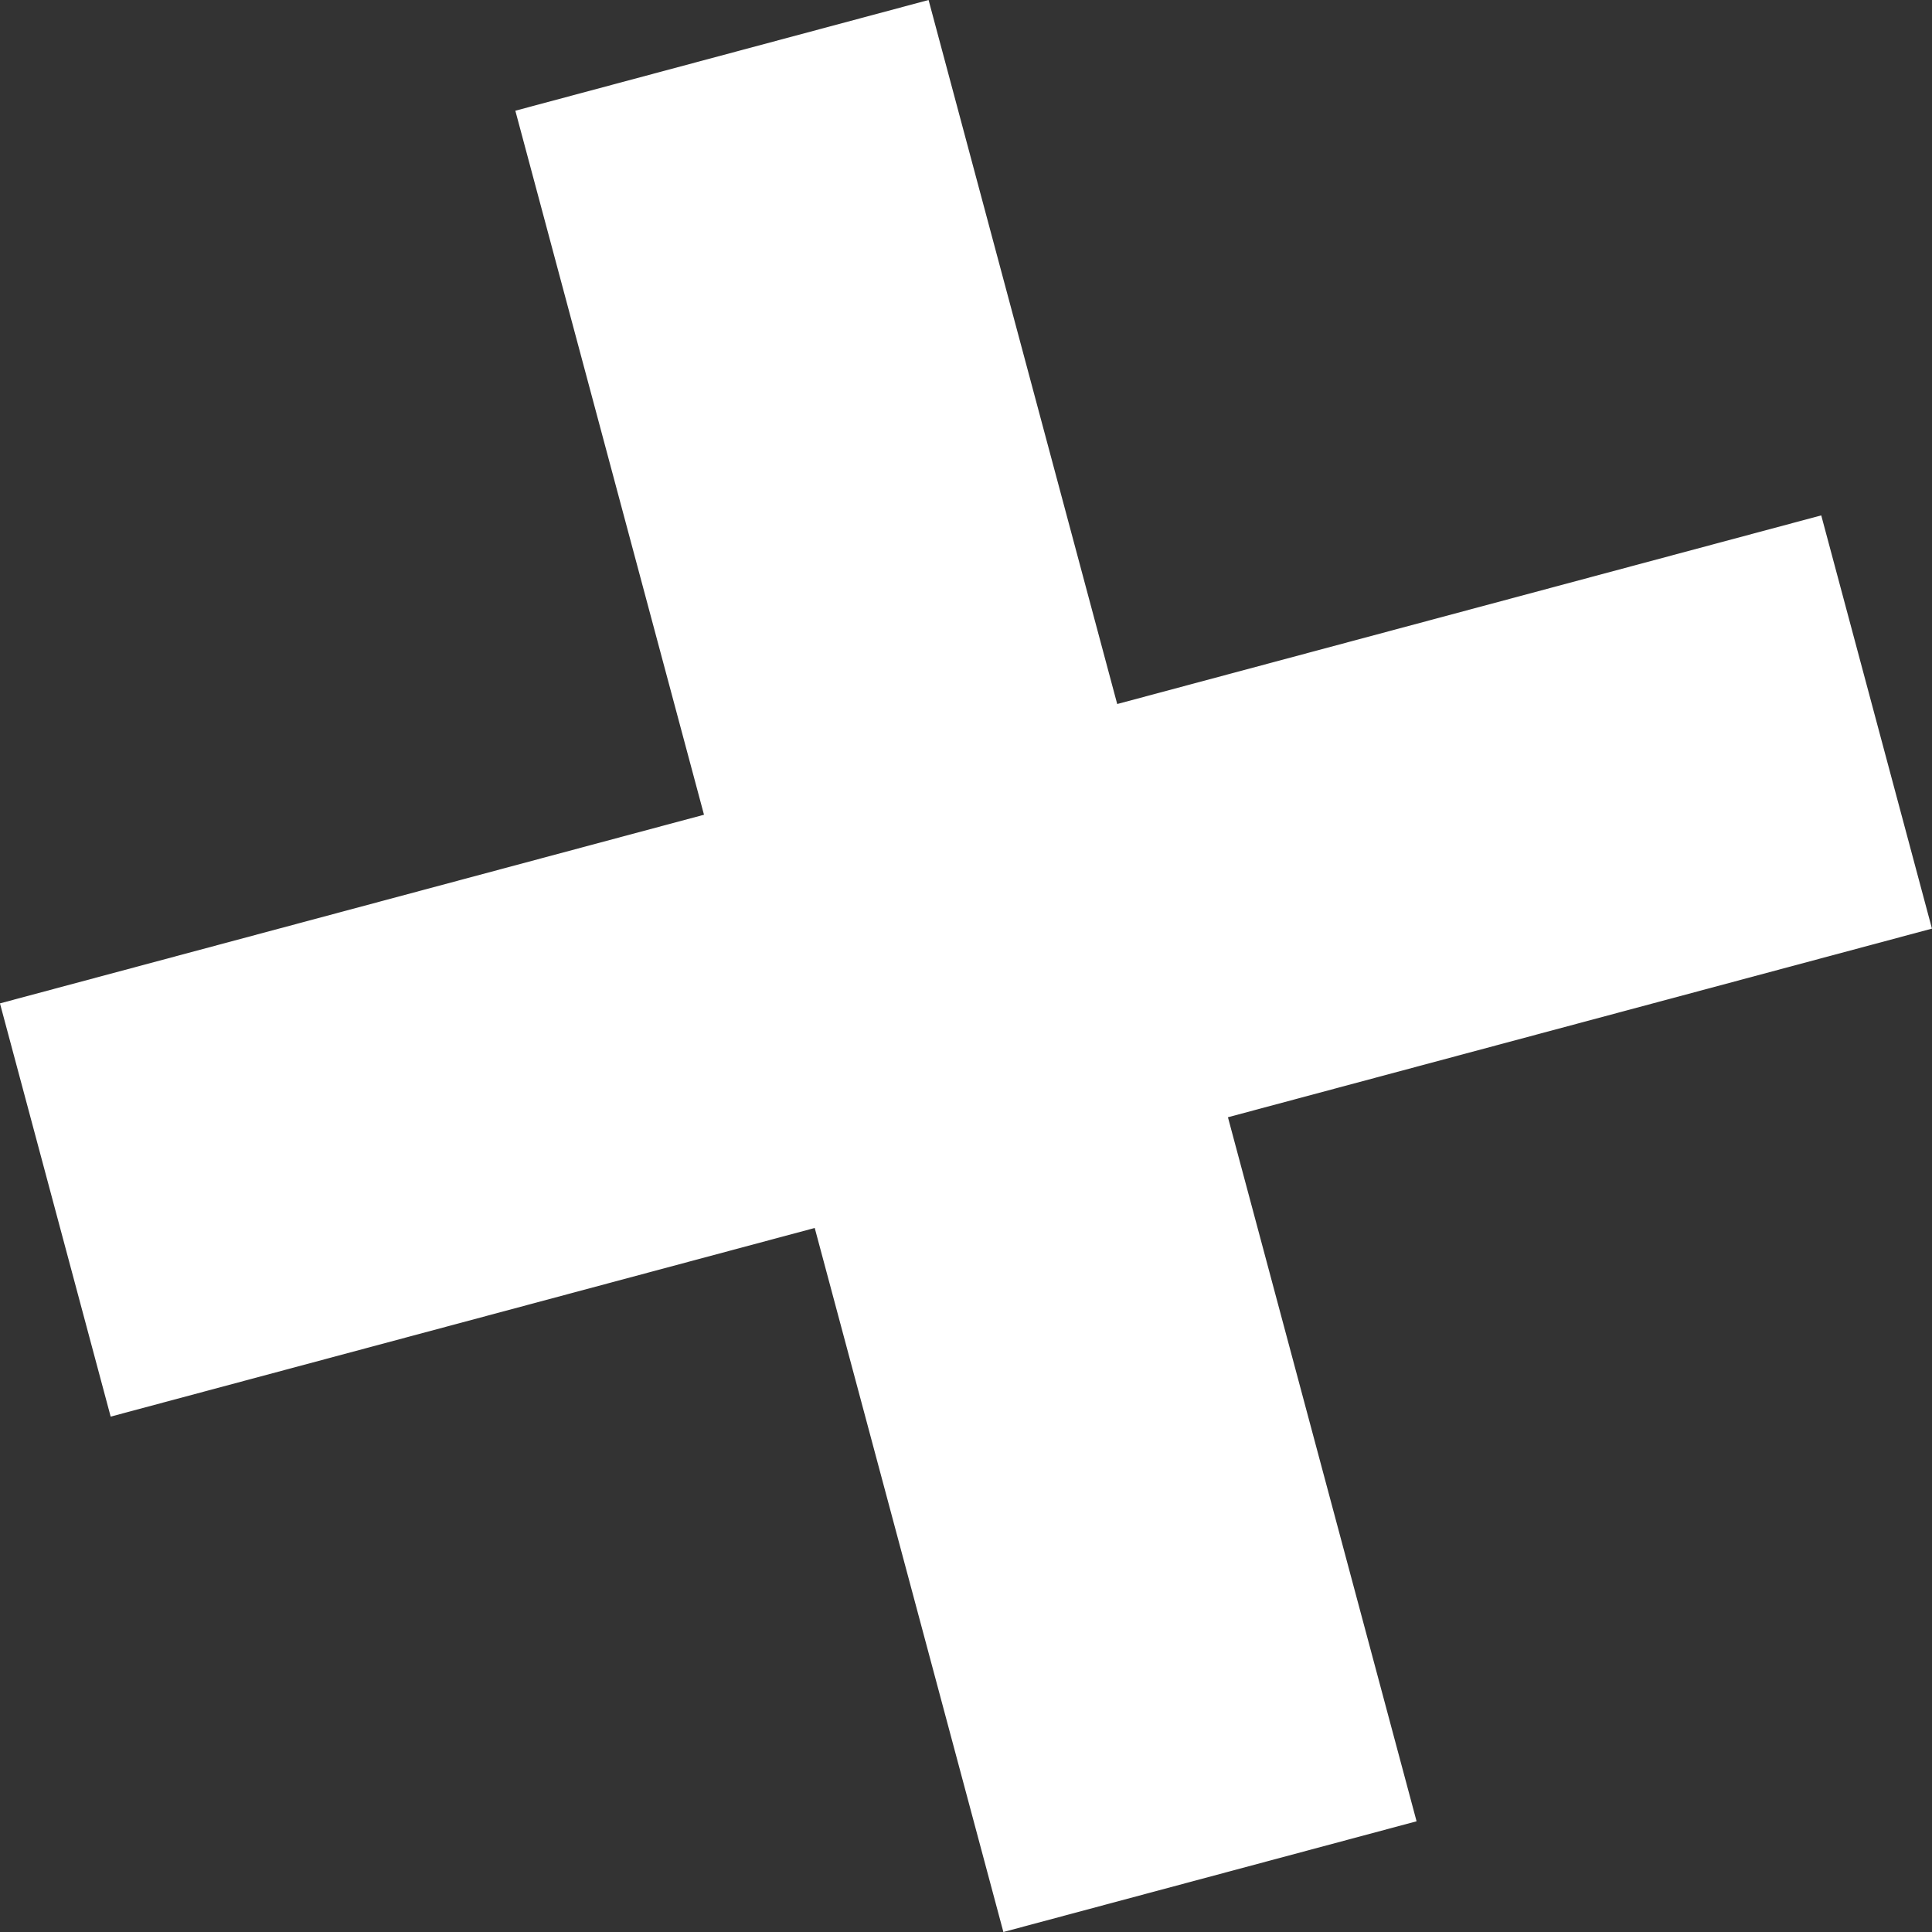
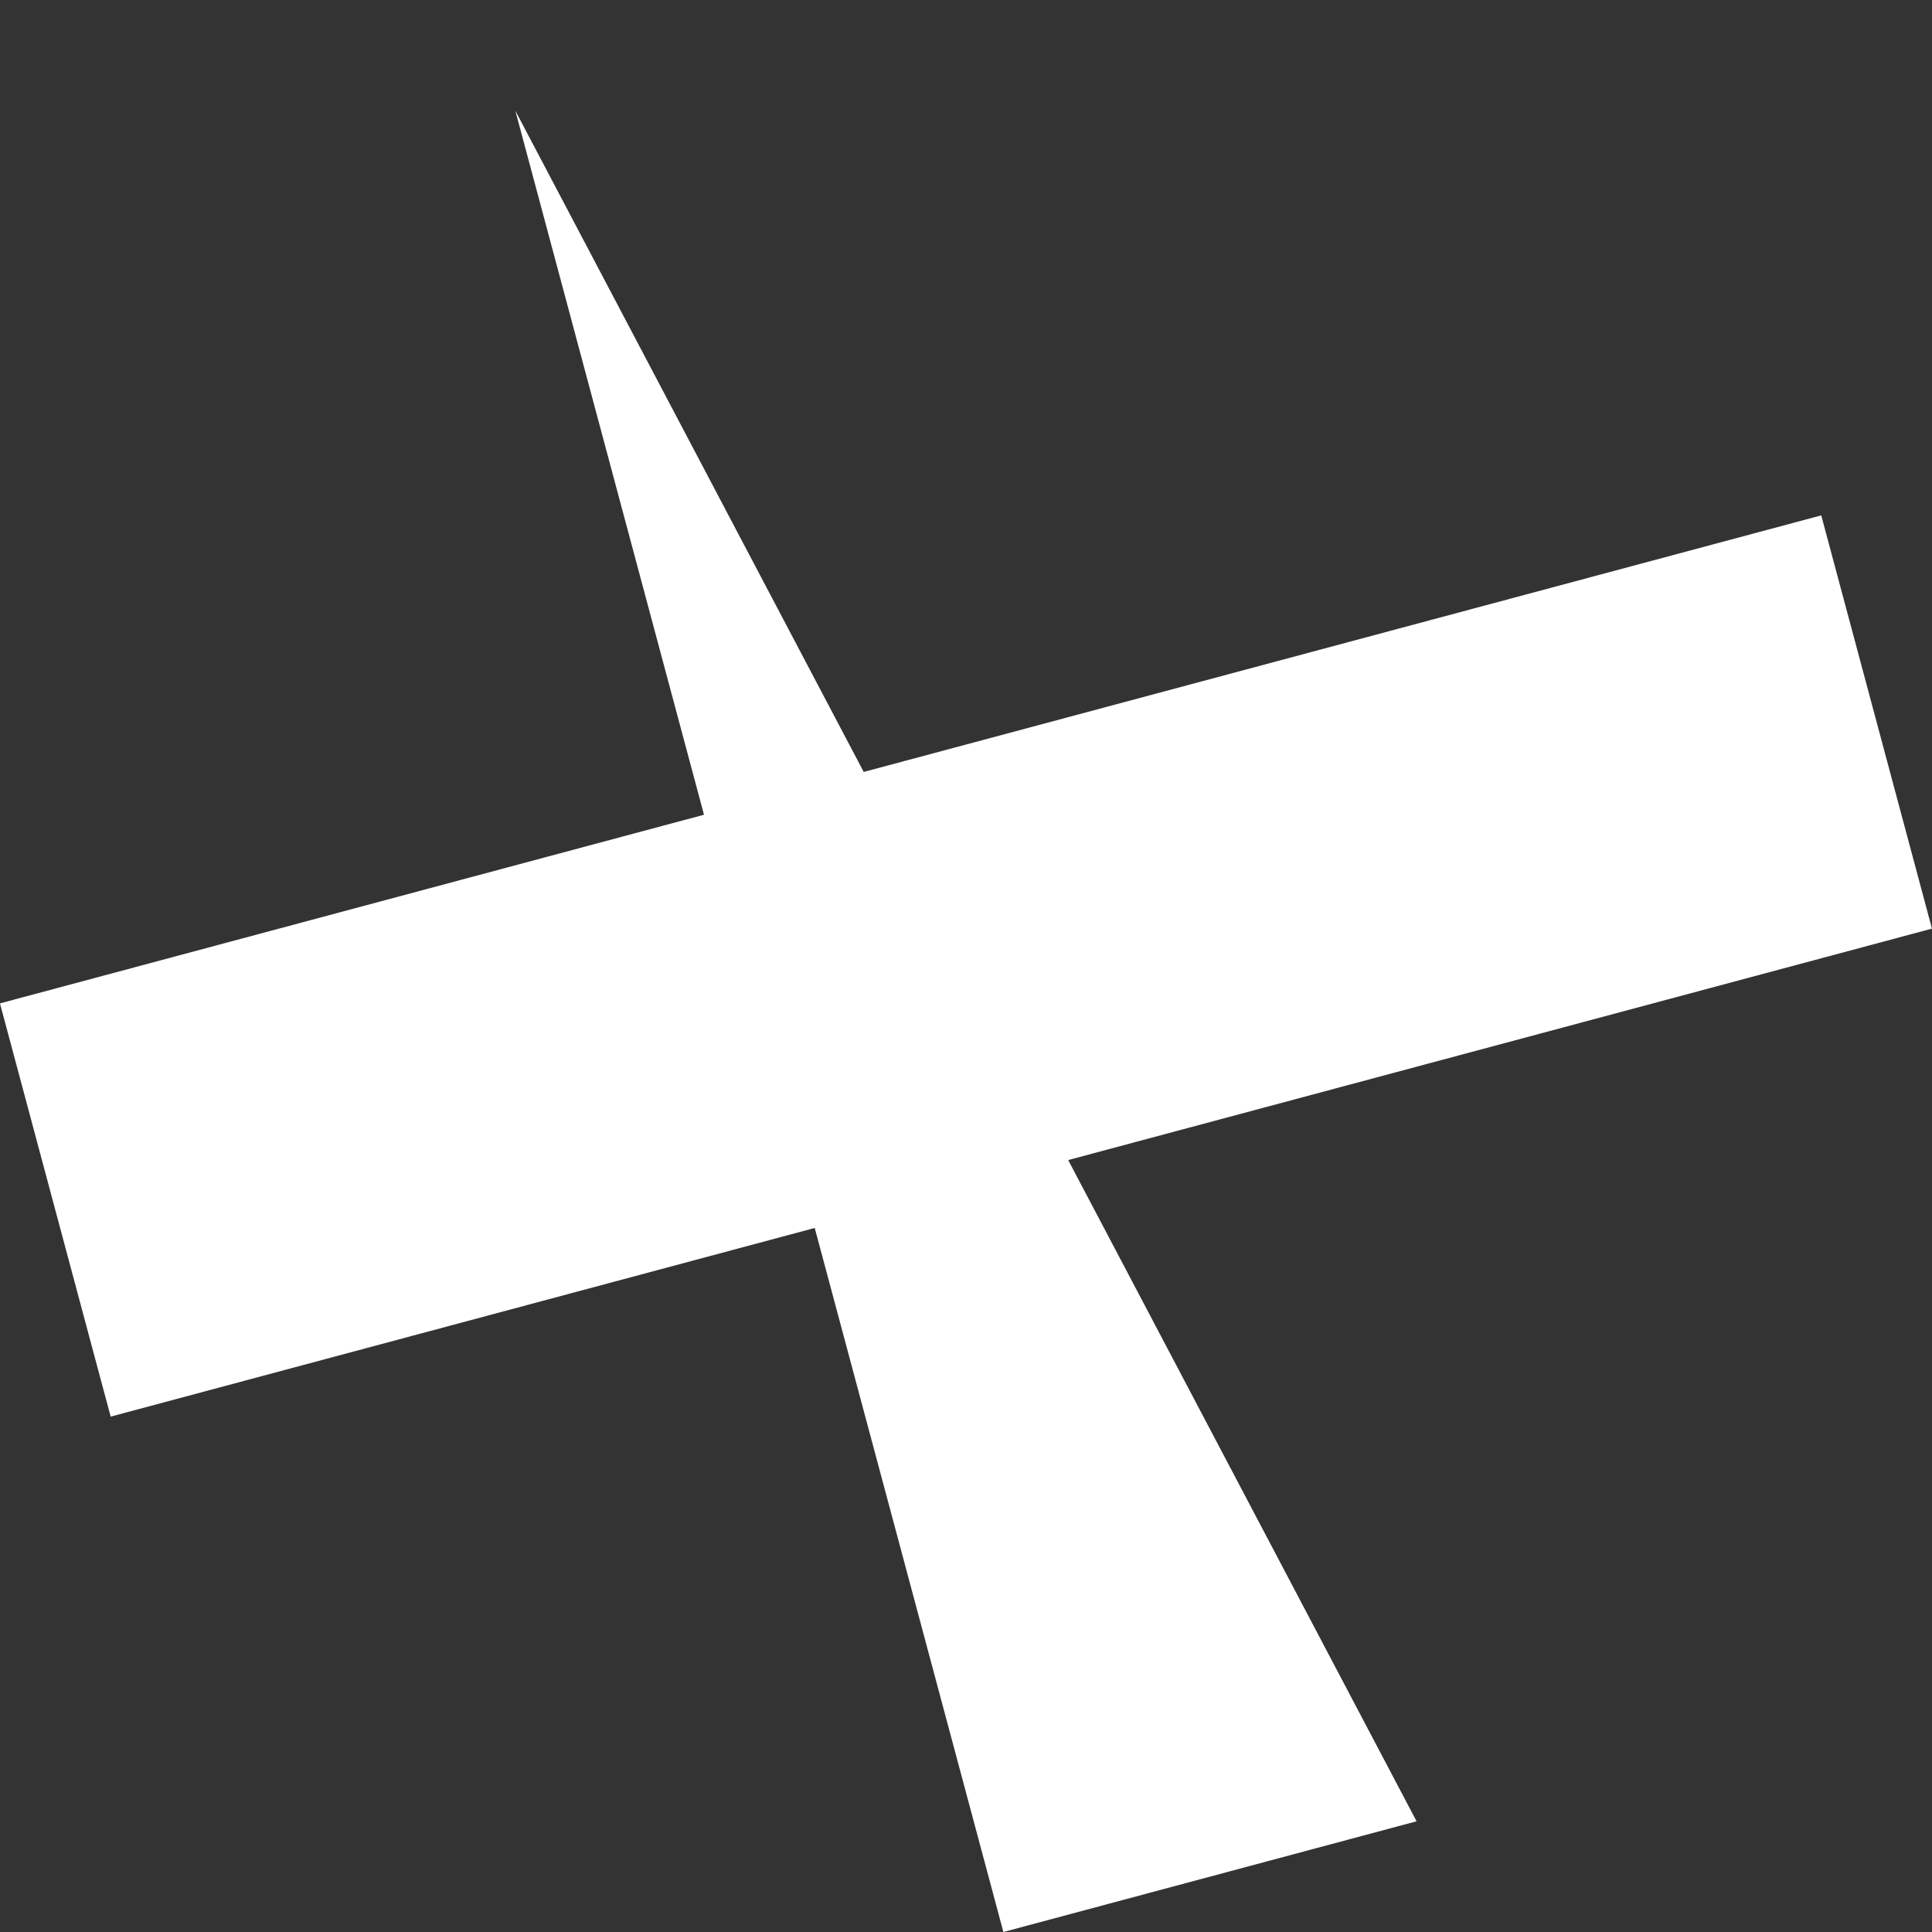
<svg xmlns="http://www.w3.org/2000/svg" width="46" height="46" viewBox="0 0 46 46" fill="none">
  <rect x="0" y="0" width="46" height="46" fill="#333333" stroke="none" />
-   <path d="M33.728 43.364L22.109 7.02066e-05L12.27 2.636L23.89 46L33.728 43.364ZM45.999 22.11L43.363 12.271L-0.001 23.89L2.635 33.729L45.999 22.11Z" fill="white" />
+   <path d="M33.728 43.364L12.27 2.636L23.89 46L33.728 43.364ZM45.999 22.11L43.363 12.271L-0.001 23.89L2.635 33.729L45.999 22.11Z" fill="white" />
</svg>